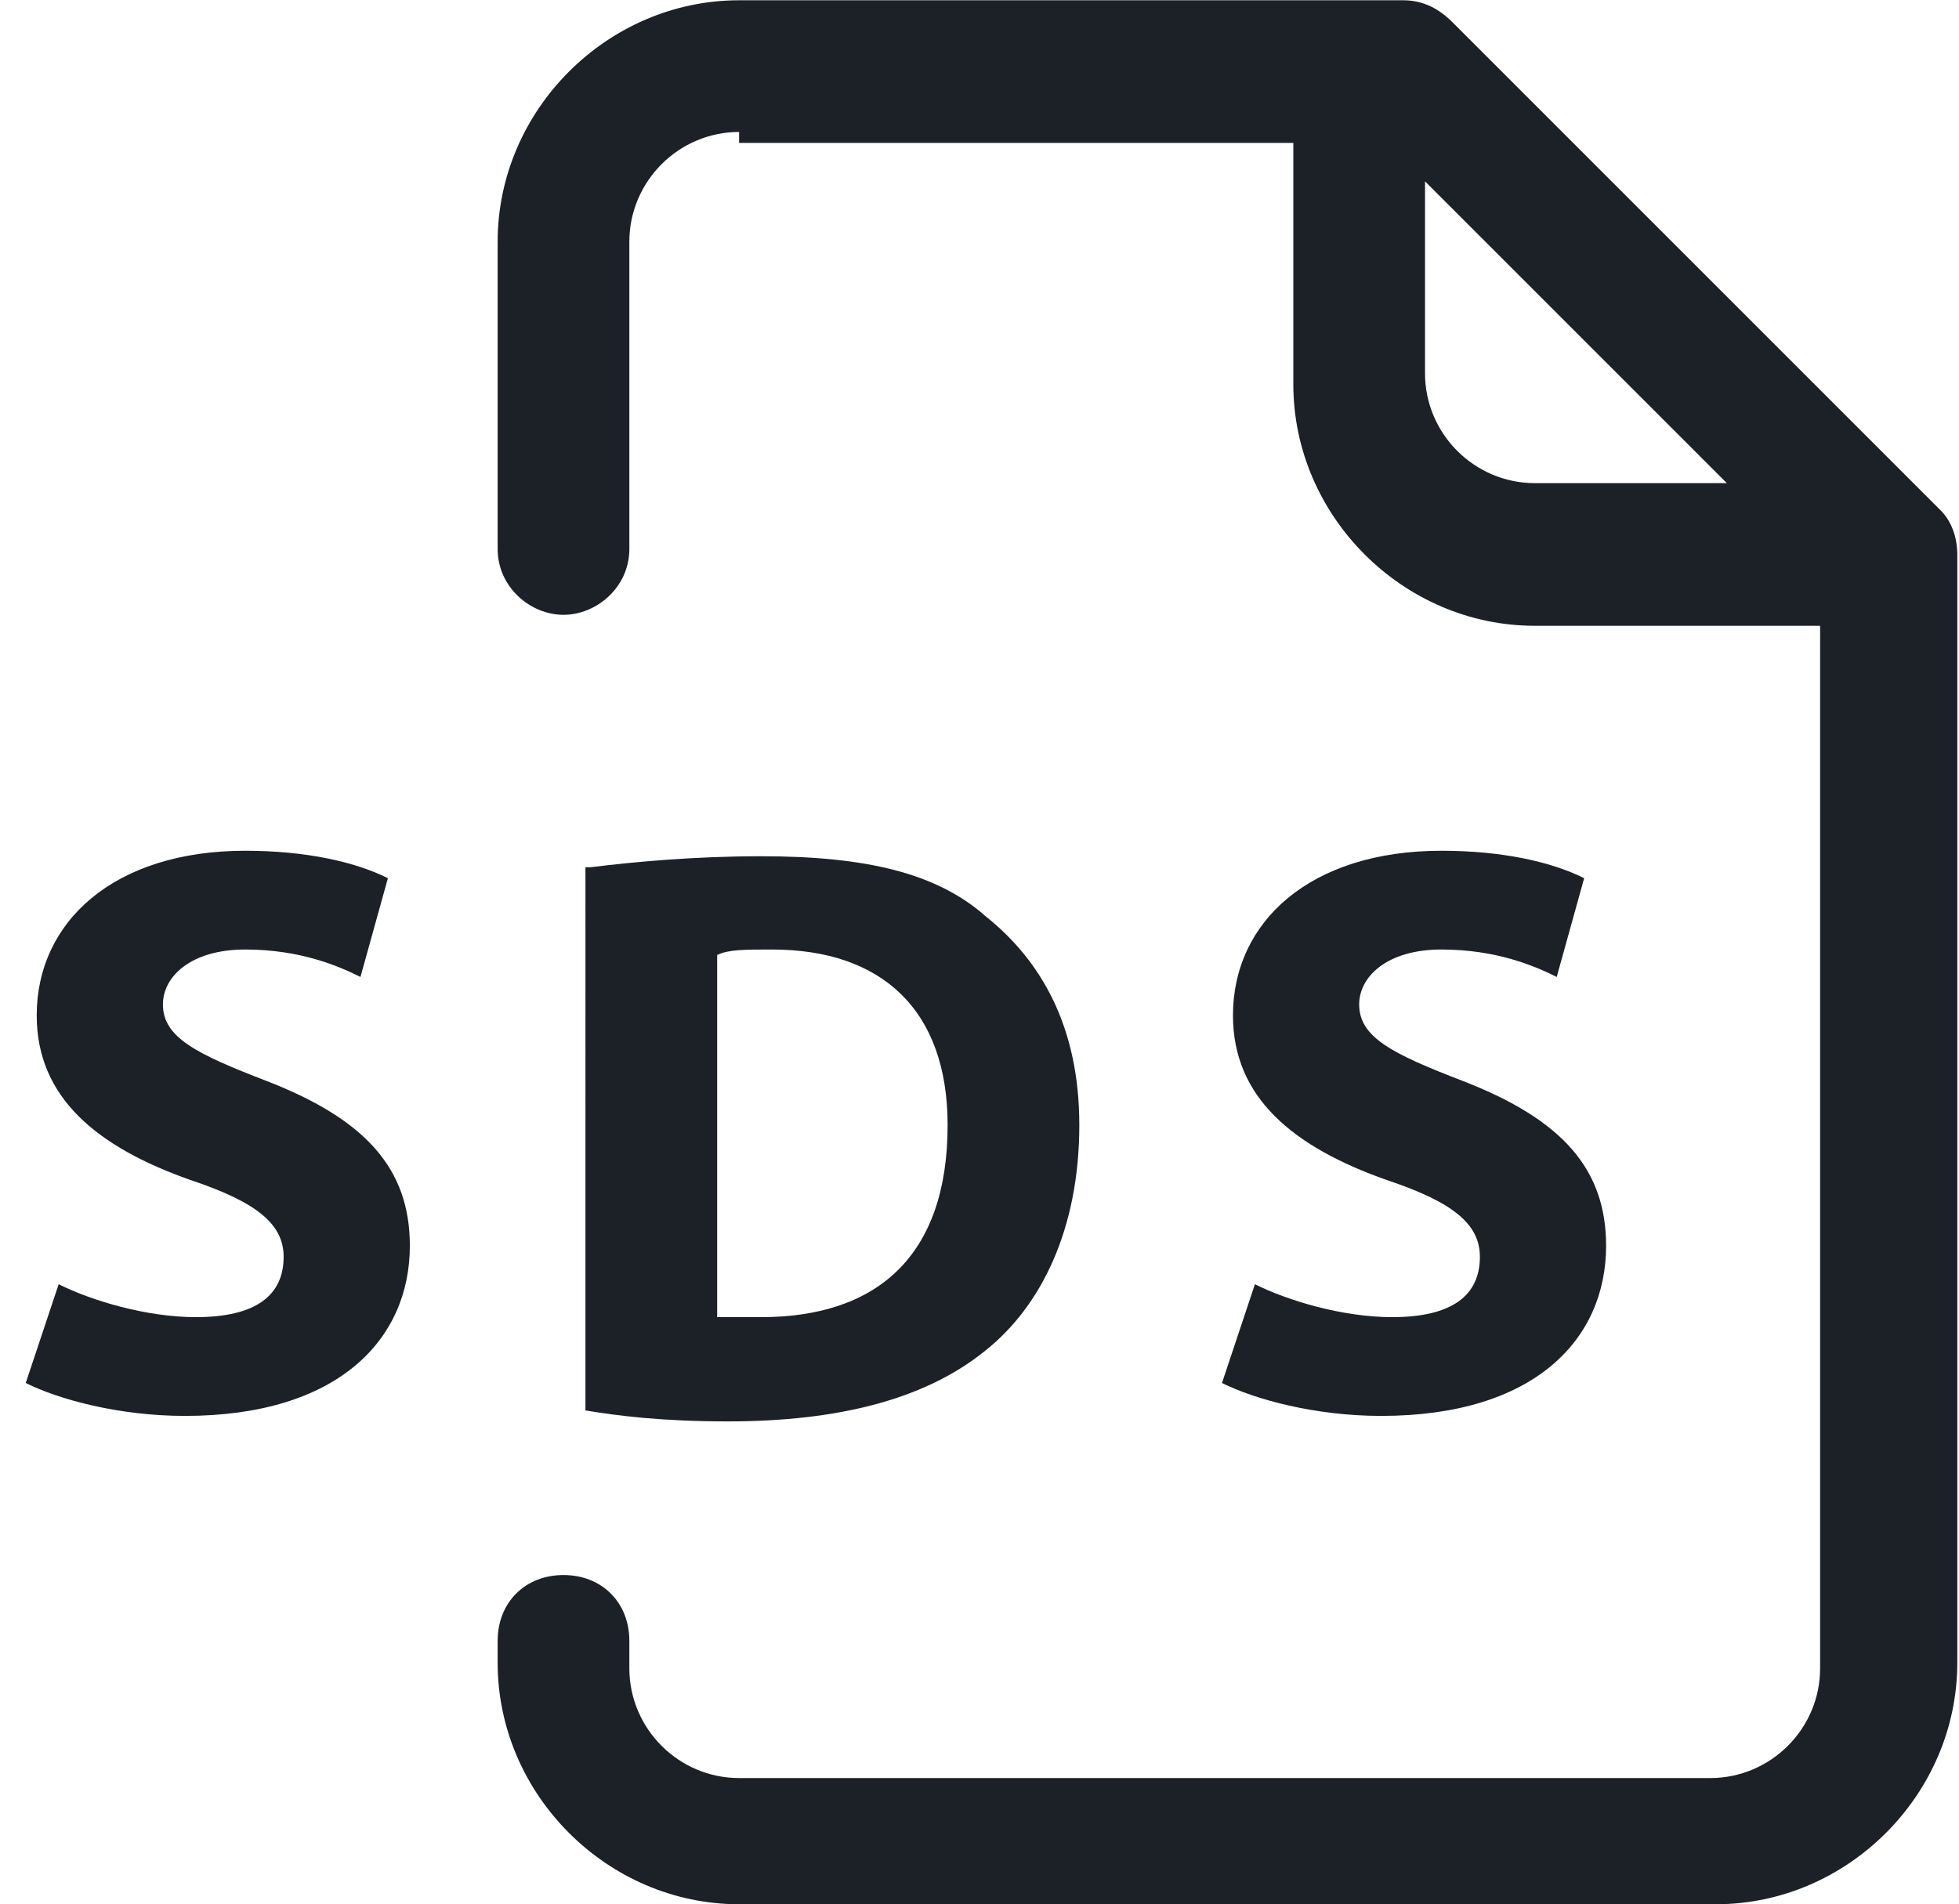
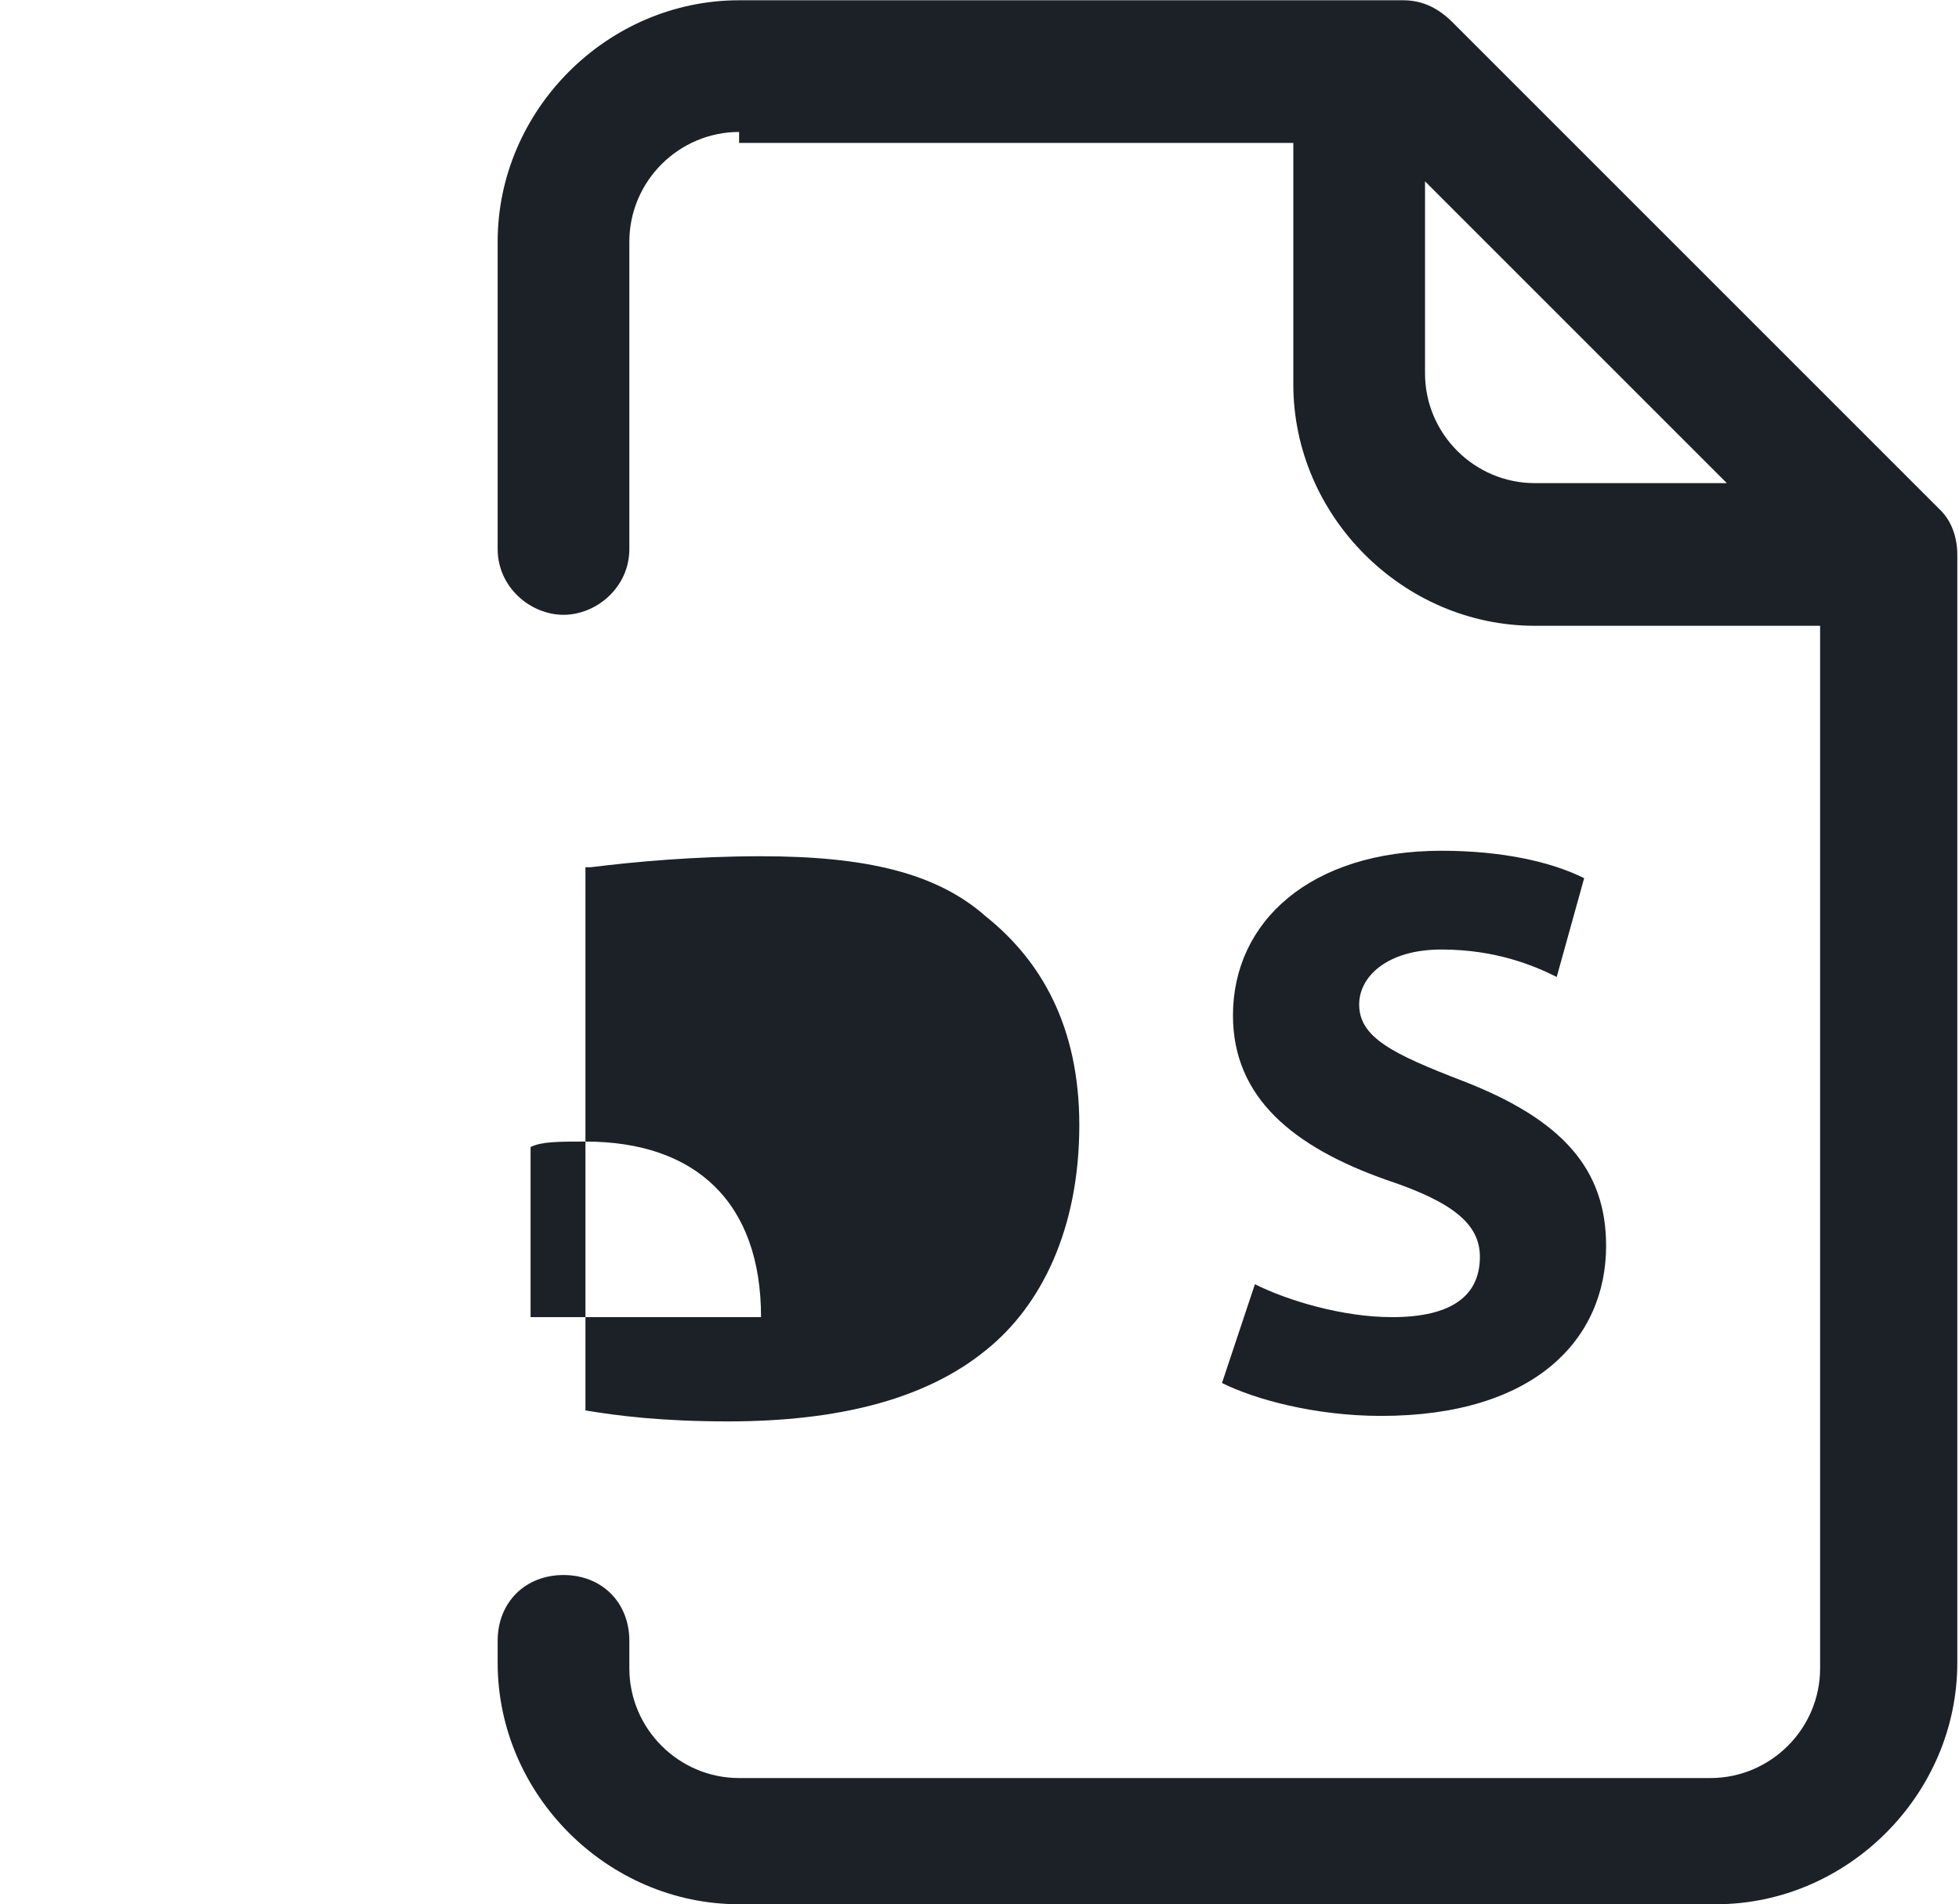
<svg xmlns="http://www.w3.org/2000/svg" version="1.1" id="Capa_1" x="0px" y="0px" viewBox="0 0 35.7 34.7" style="enable-background:new 0 0 35.7 34.7;" xml:space="preserve">
  <style type="text/css">
	.st0{fill-rule:evenodd;clip-rule:evenodd;fill:#1C2127;}
	.st1{enable-background:new    ;}
	.st2{fill:#1C2127;}
</style>
  <g id="Grupo_42" transform="translate(-11.031 -11.395)">
    <path id="Path_70" class="st0" d="M24.5,13.8c-1.1,0-2,0.9-2,2l0,0v5.6c0,0.7-0.6,1.2-1.2,1.2c-0.6,0-1.2-0.5-1.2-1.2v-5.6   c0-2.4,2-4.4,4.4-4.4h12.1c0.3,0,0.6,0.1,0.9,0.4l8.9,8.9l0,0c0.2,0.2,0.3,0.5,0.3,0.8v20.2c0,2.4-2,4.4-4.4,4.4l0,0H24.5   c-2.4,0-4.4-2-4.4-4.4l0,0v-0.4c0-0.7,0.5-1.2,1.2-1.2c0.7,0,1.2,0.5,1.2,1.2c0,0,0,0,0,0.1v0.4c0,1.1,0.9,2,2,2h17.7   c1.1,0,2-0.9,2-2c0,0,0,0,0,0v-19h-5.2c-2.4,0-4.4-2-4.4-4.4v0v-4.4H24.5z M37,14.7v3.5c0,1.1,0.9,2,2,2c0,0,0,0,0,0h3.5L37,14.7z" />
    <g class="st1">
-       <path class="st2" d="M12.1,34.8c0.6,0.3,1.6,0.6,2.5,0.6c1.1,0,1.6-0.4,1.6-1.1c0-0.6-0.5-1-1.7-1.4c-1.7-0.6-2.8-1.5-2.8-3    c0-1.7,1.4-3,3.8-3c1.1,0,2,0.2,2.6,0.5l-0.5,1.8c-0.4-0.2-1.1-0.5-2.1-0.5c-1,0-1.5,0.5-1.5,1c0,0.6,0.6,0.9,1.9,1.4    c1.8,0.7,2.6,1.6,2.6,3c0,1.7-1.3,3.1-4.1,3.1c-1.2,0-2.3-0.3-2.9-0.6L12.1,34.8z" />
-       <path class="st2" d="M21.8,27.2c0.8-0.1,1.9-0.2,3.1-0.2c1.9,0,3.2,0.3,4.1,1.1c1,0.8,1.7,2,1.7,3.8c0,1.9-0.7,3.3-1.7,4.1    c-1.1,0.9-2.7,1.3-4.7,1.3c-1.2,0-2-0.1-2.6-0.2V27.2z M24.1,35.4c0.2,0,0.5,0,0.8,0c2.1,0,3.4-1.1,3.4-3.5c0-2.1-1.2-3.2-3.2-3.2    c-0.5,0-0.8,0-1,0.1V35.4z" />
+       <path class="st2" d="M21.8,27.2c0.8-0.1,1.9-0.2,3.1-0.2c1.9,0,3.2,0.3,4.1,1.1c1,0.8,1.7,2,1.7,3.8c0,1.9-0.7,3.3-1.7,4.1    c-1.1,0.9-2.7,1.3-4.7,1.3c-1.2,0-2-0.1-2.6-0.2V27.2z M24.1,35.4c0.2,0,0.5,0,0.8,0c0-2.1-1.2-3.2-3.2-3.2    c-0.5,0-0.8,0-1,0.1V35.4z" />
      <path class="st2" d="M33.9,34.8c0.6,0.3,1.6,0.6,2.5,0.6c1.1,0,1.6-0.4,1.6-1.1c0-0.6-0.5-1-1.7-1.4c-1.7-0.6-2.8-1.5-2.8-3    c0-1.7,1.4-3,3.8-3c1.1,0,2,0.2,2.6,0.5l-0.5,1.8c-0.4-0.2-1.1-0.5-2.1-0.5c-1,0-1.5,0.5-1.5,1c0,0.6,0.6,0.9,1.9,1.4    c1.8,0.7,2.6,1.6,2.6,3c0,1.7-1.3,3.1-4.1,3.1c-1.2,0-2.3-0.3-2.9-0.6L33.9,34.8z" />
    </g>
  </g>
</svg>